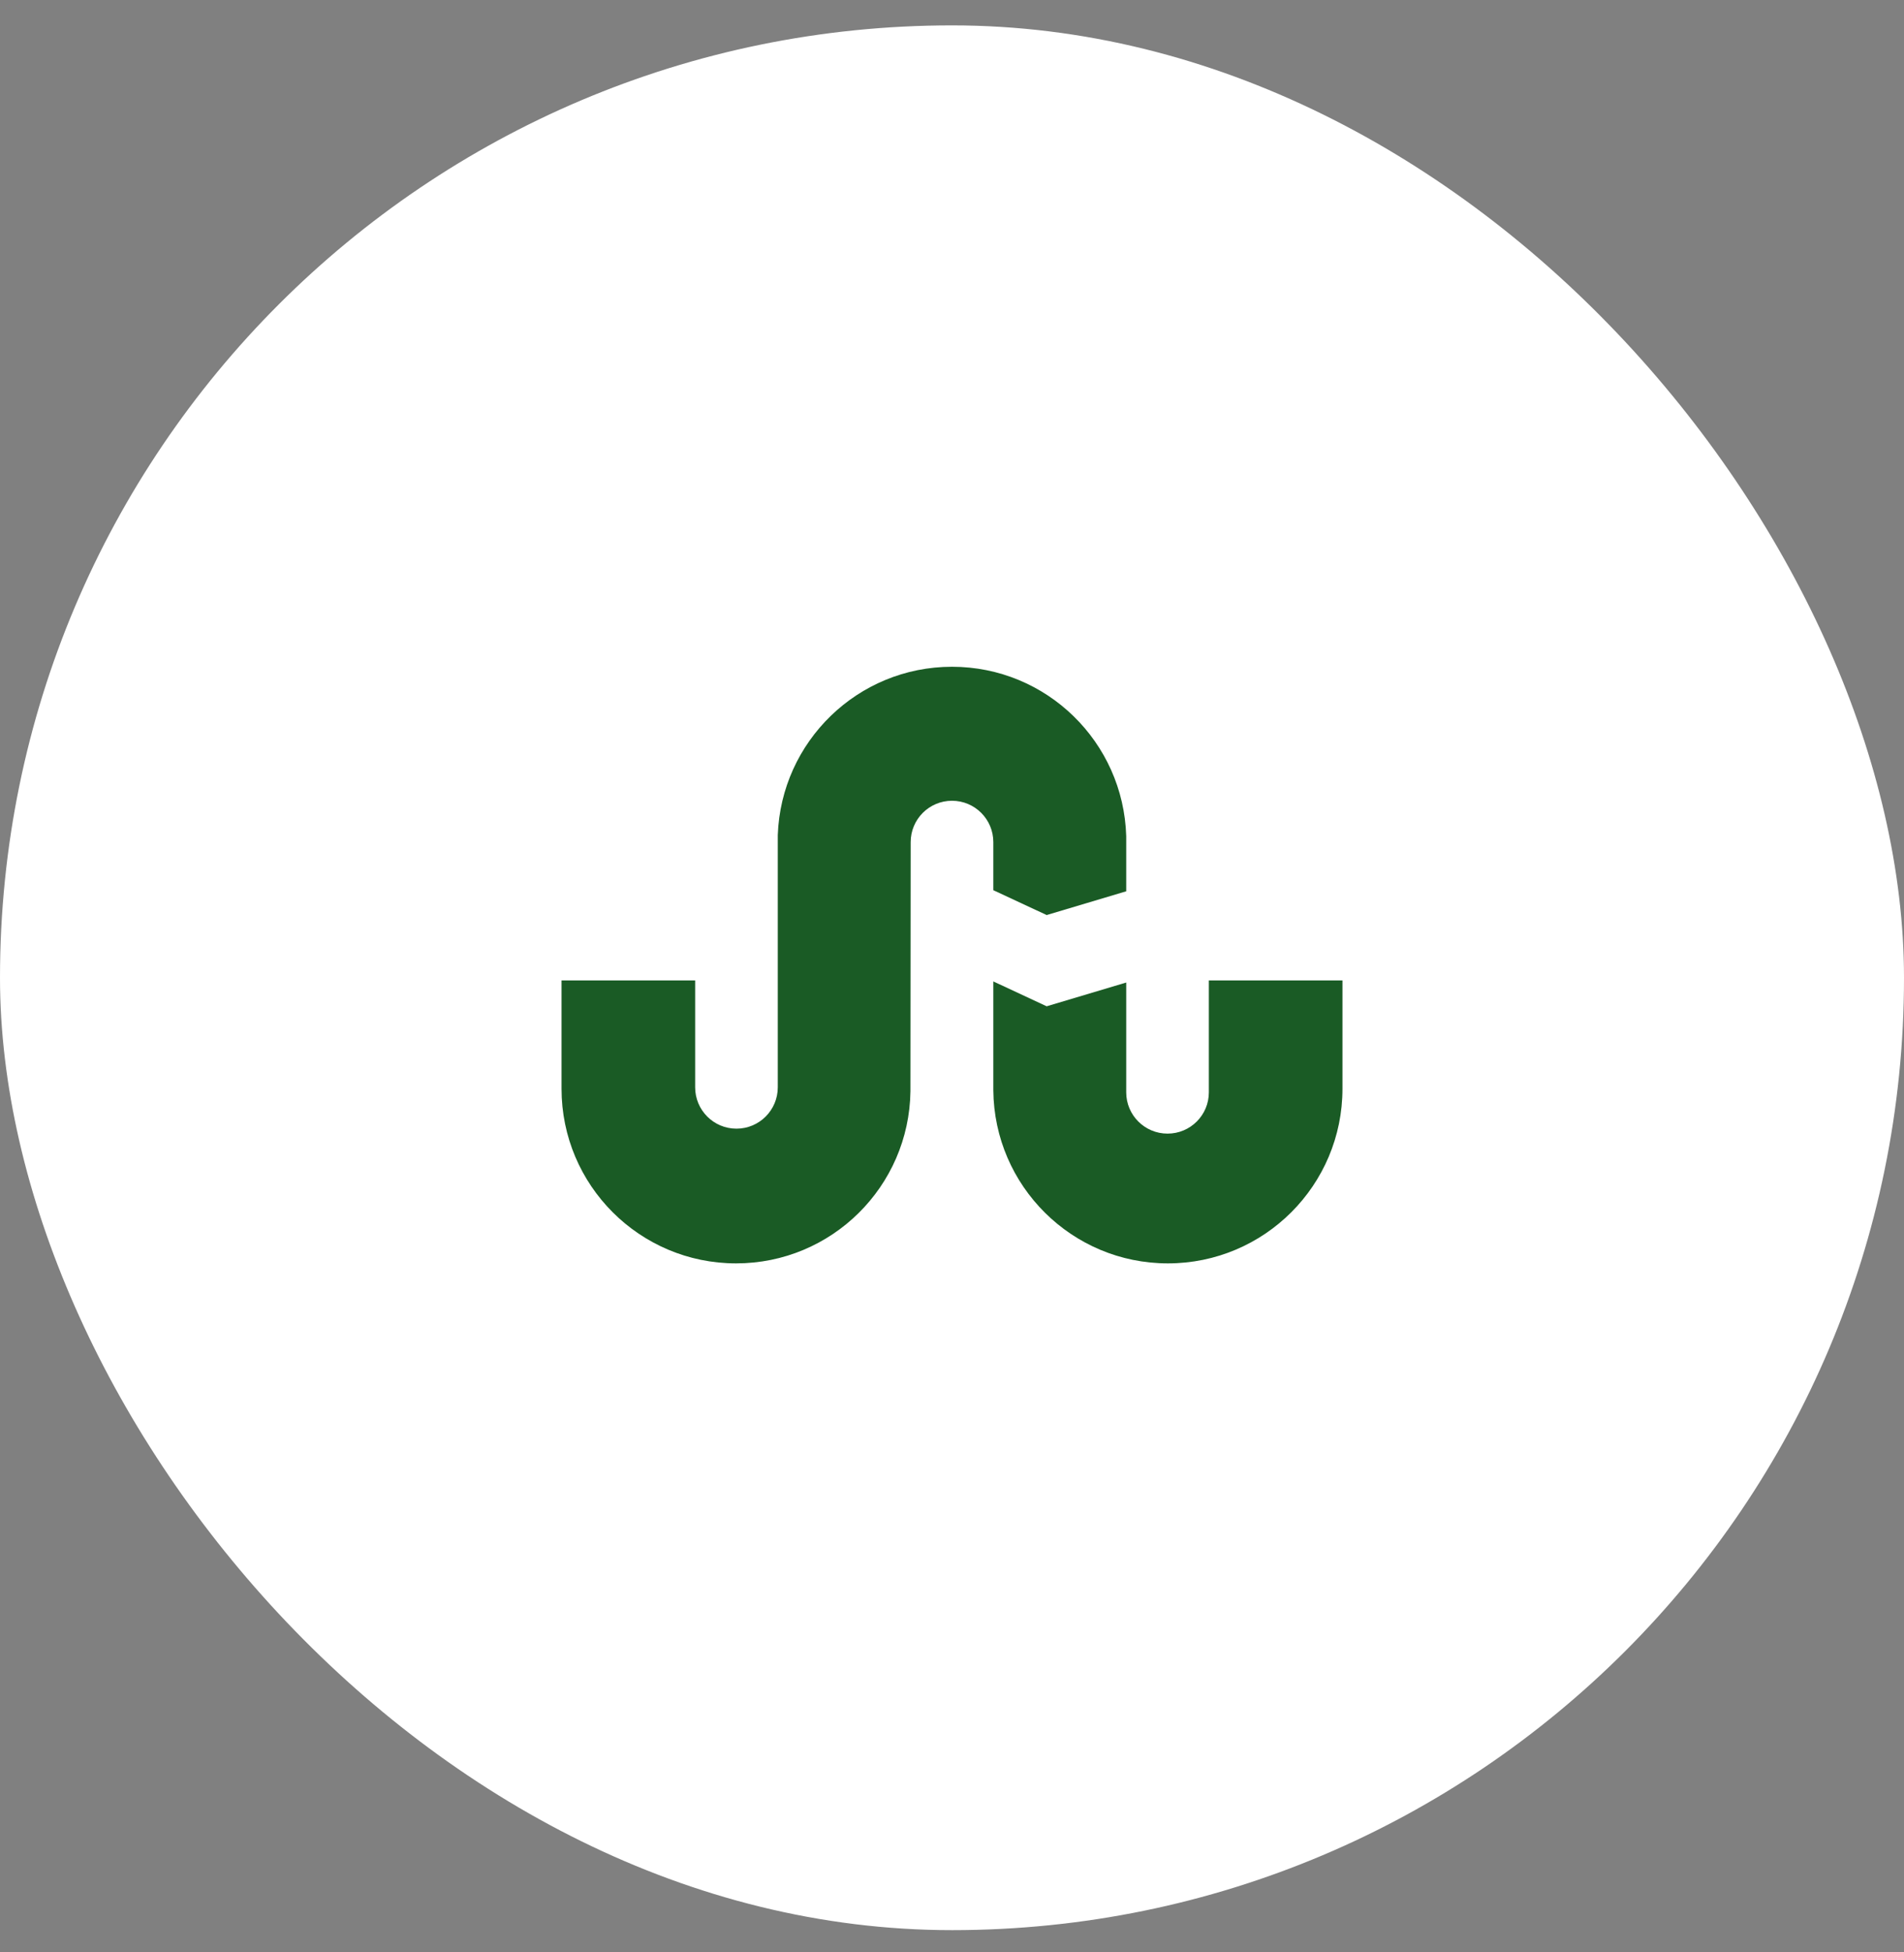
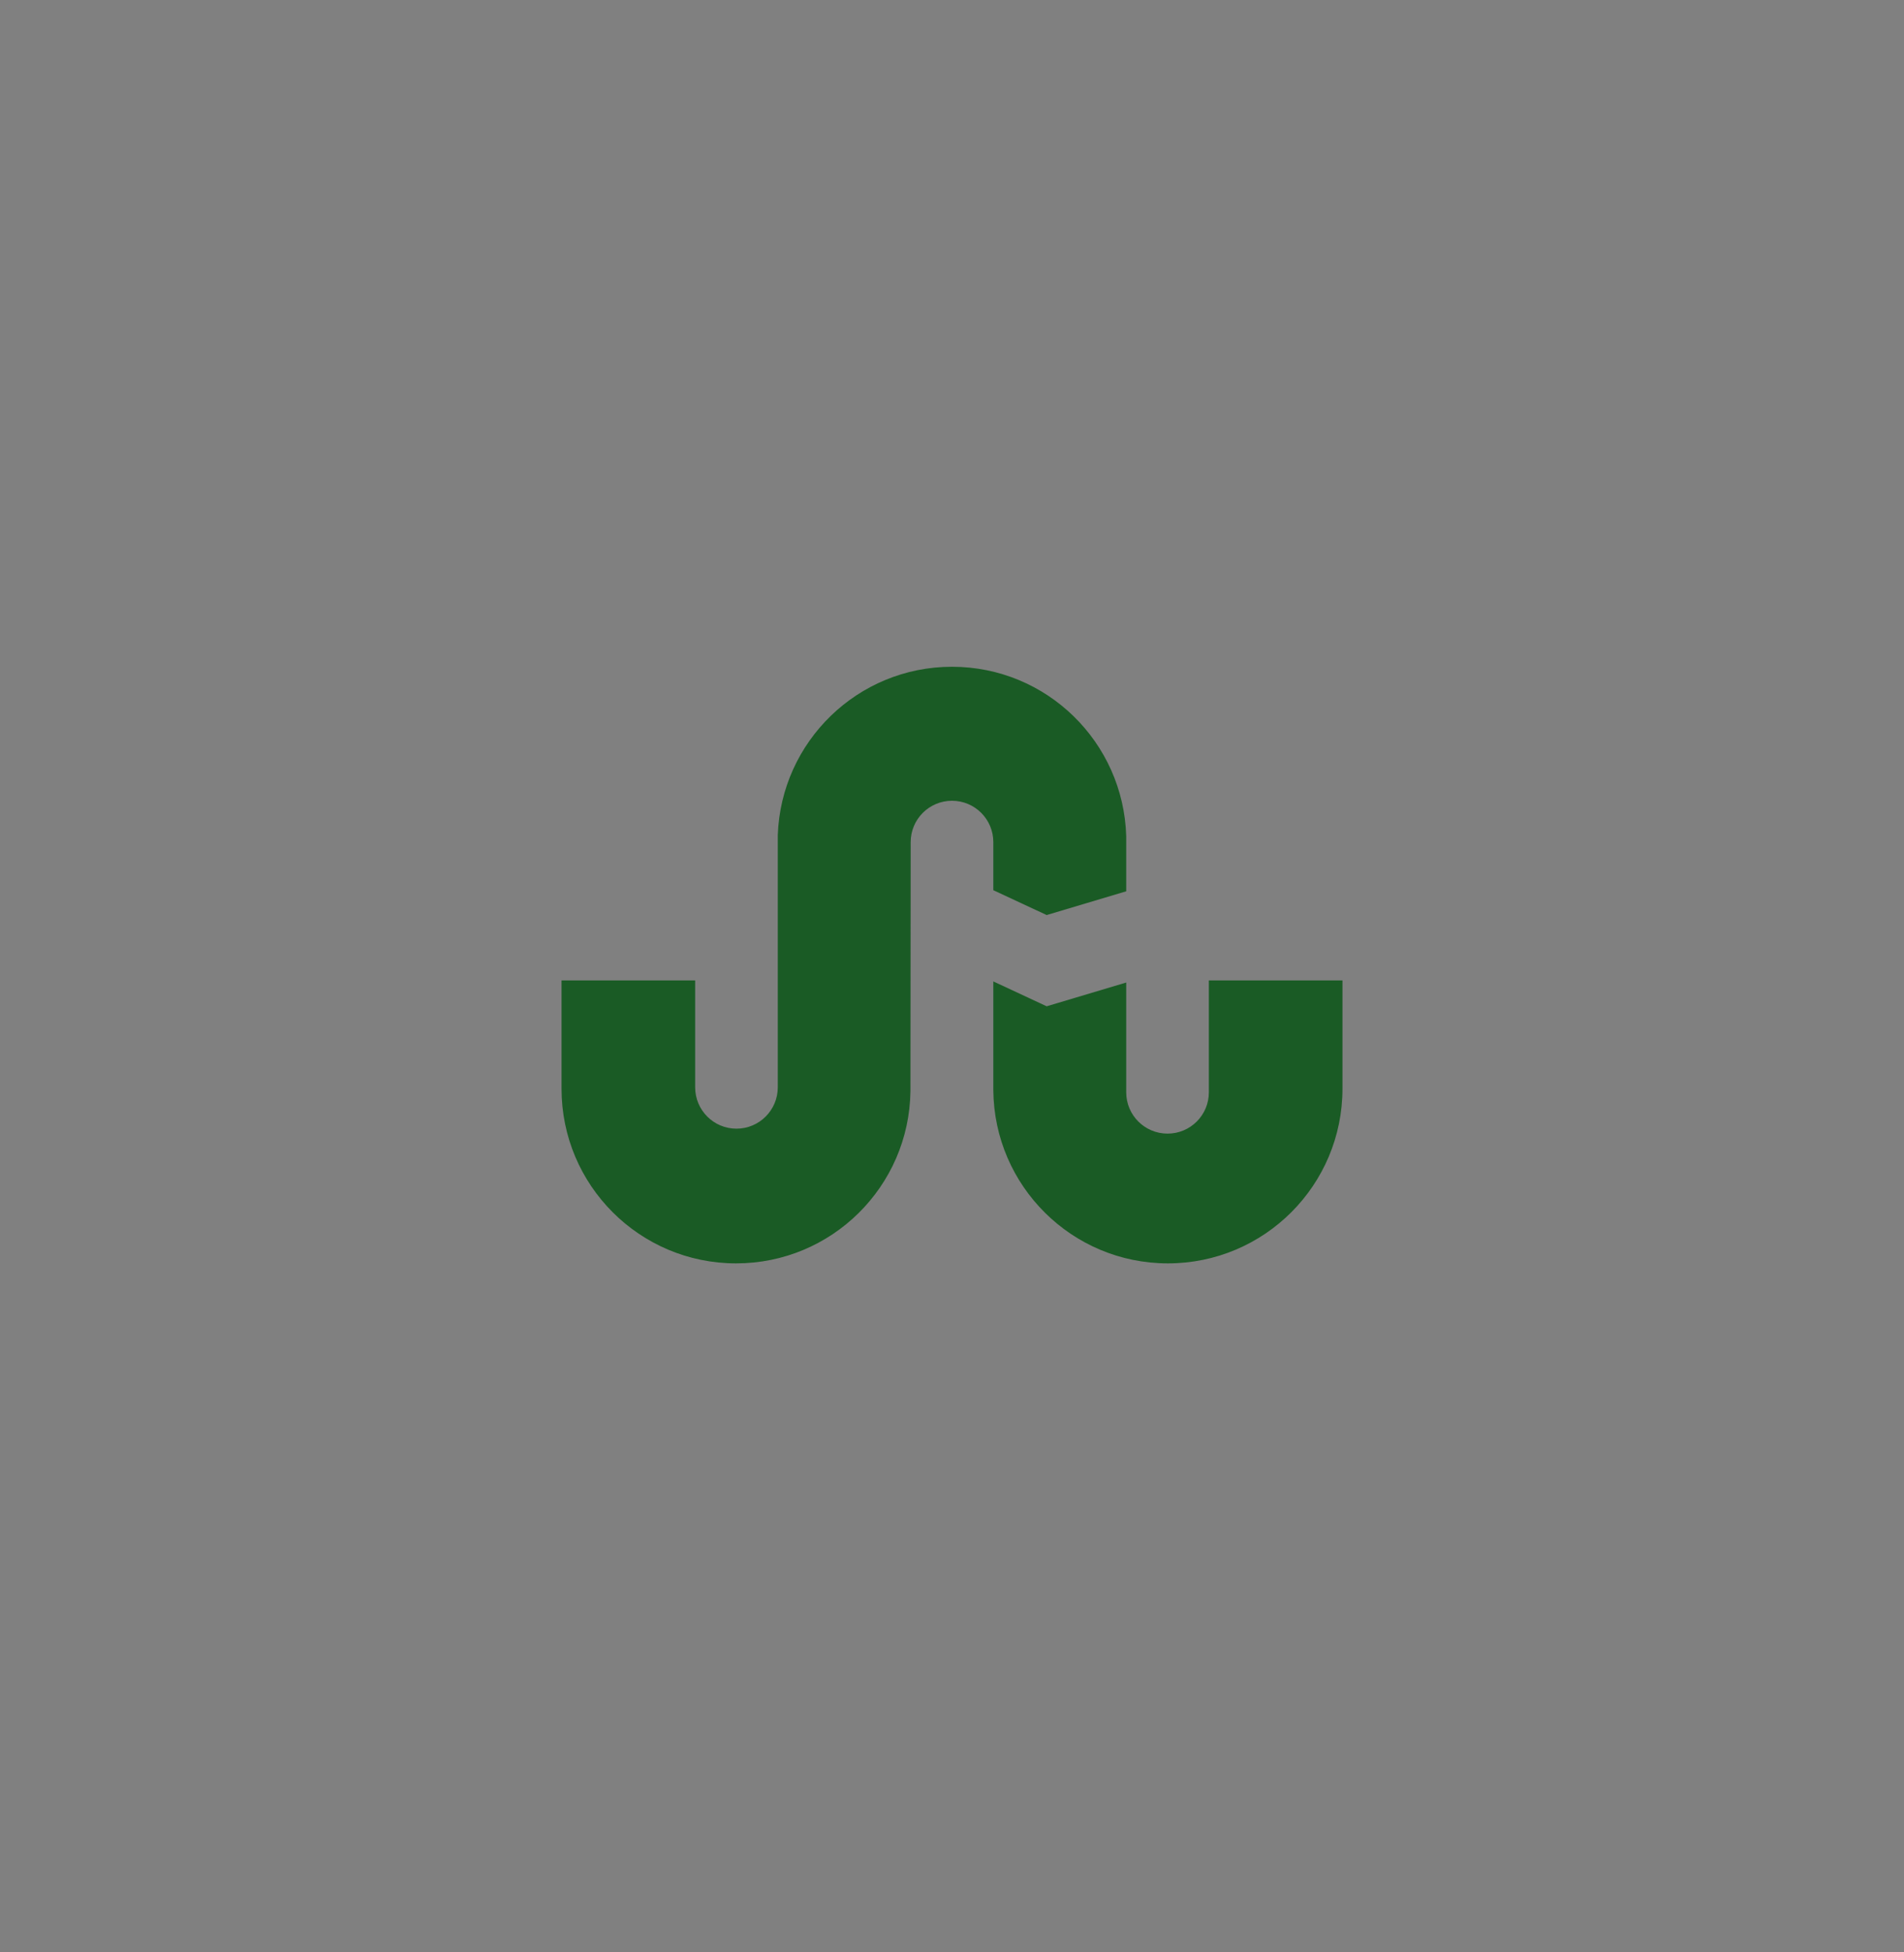
<svg xmlns="http://www.w3.org/2000/svg" width="40" height="41" viewBox="0 0 40 41" fill="none">
  <rect x="0" y="0" width="40" height="41" fill="#808080" stroke="none" />
-   <rect y="0.533" width="40" height="40" rx="20" fill="white" />
  <path d="M20.868 17.684C20.868 17.205 20.48 16.816 20 16.816C19.52 16.816 19.132 17.205 19.132 17.684L19.127 22.916C19.1 24.917 17.472 26.531 15.464 26.531C13.439 26.531 11.797 24.889 11.797 22.863C11.797 22.837 11.797 20.589 11.797 20.589H14.604V22.833C14.604 23.313 14.992 23.702 15.472 23.702C15.951 23.702 16.34 23.313 16.34 22.833V17.536C16.41 15.573 18.02 14.002 20 14.002C21.988 14.002 23.601 15.584 23.66 17.558V18.717L21.989 19.216L20.868 18.694V17.684H20.868ZM25.396 20.589V22.939C25.396 23.418 25.008 23.806 24.528 23.806C24.049 23.806 23.66 23.418 23.66 22.939V20.633L21.989 21.132L20.868 20.61V22.896C20.886 24.906 22.521 26.531 24.535 26.531C26.561 26.531 28.203 24.889 28.203 22.863C28.203 22.837 28.203 20.589 28.203 20.589H25.396V20.589Z" fill="#1A5B25" />
</svg>